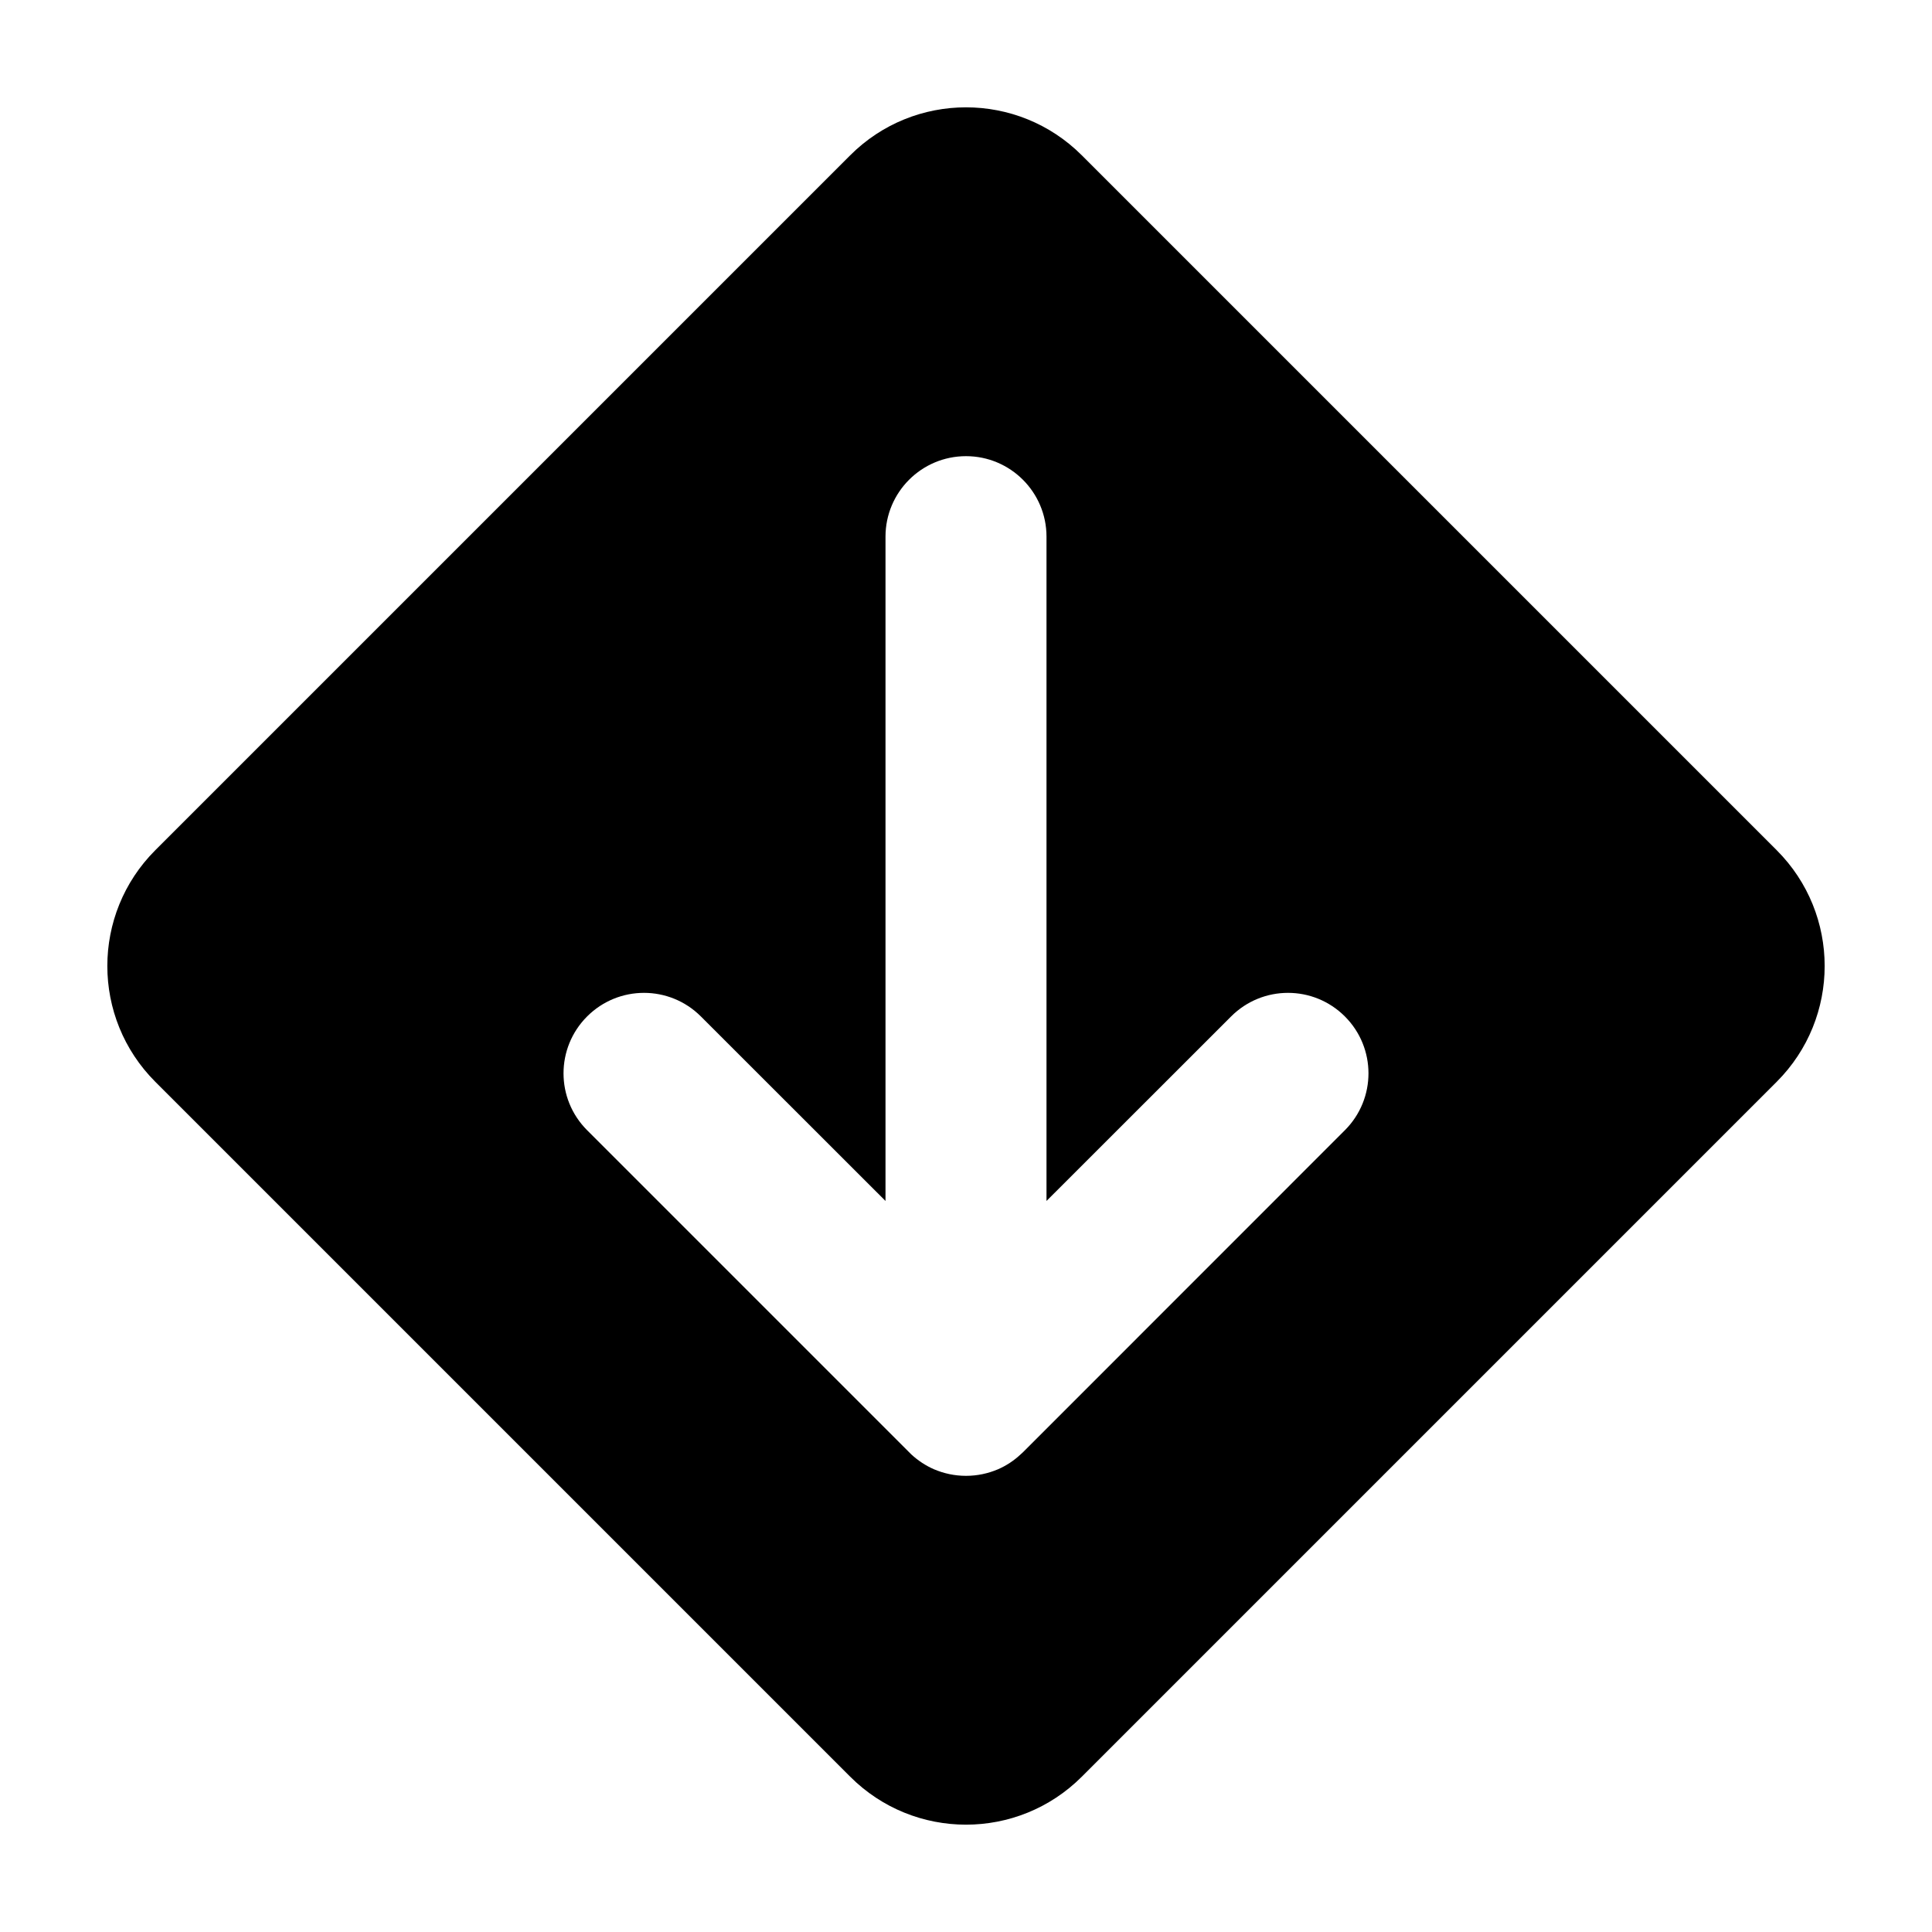
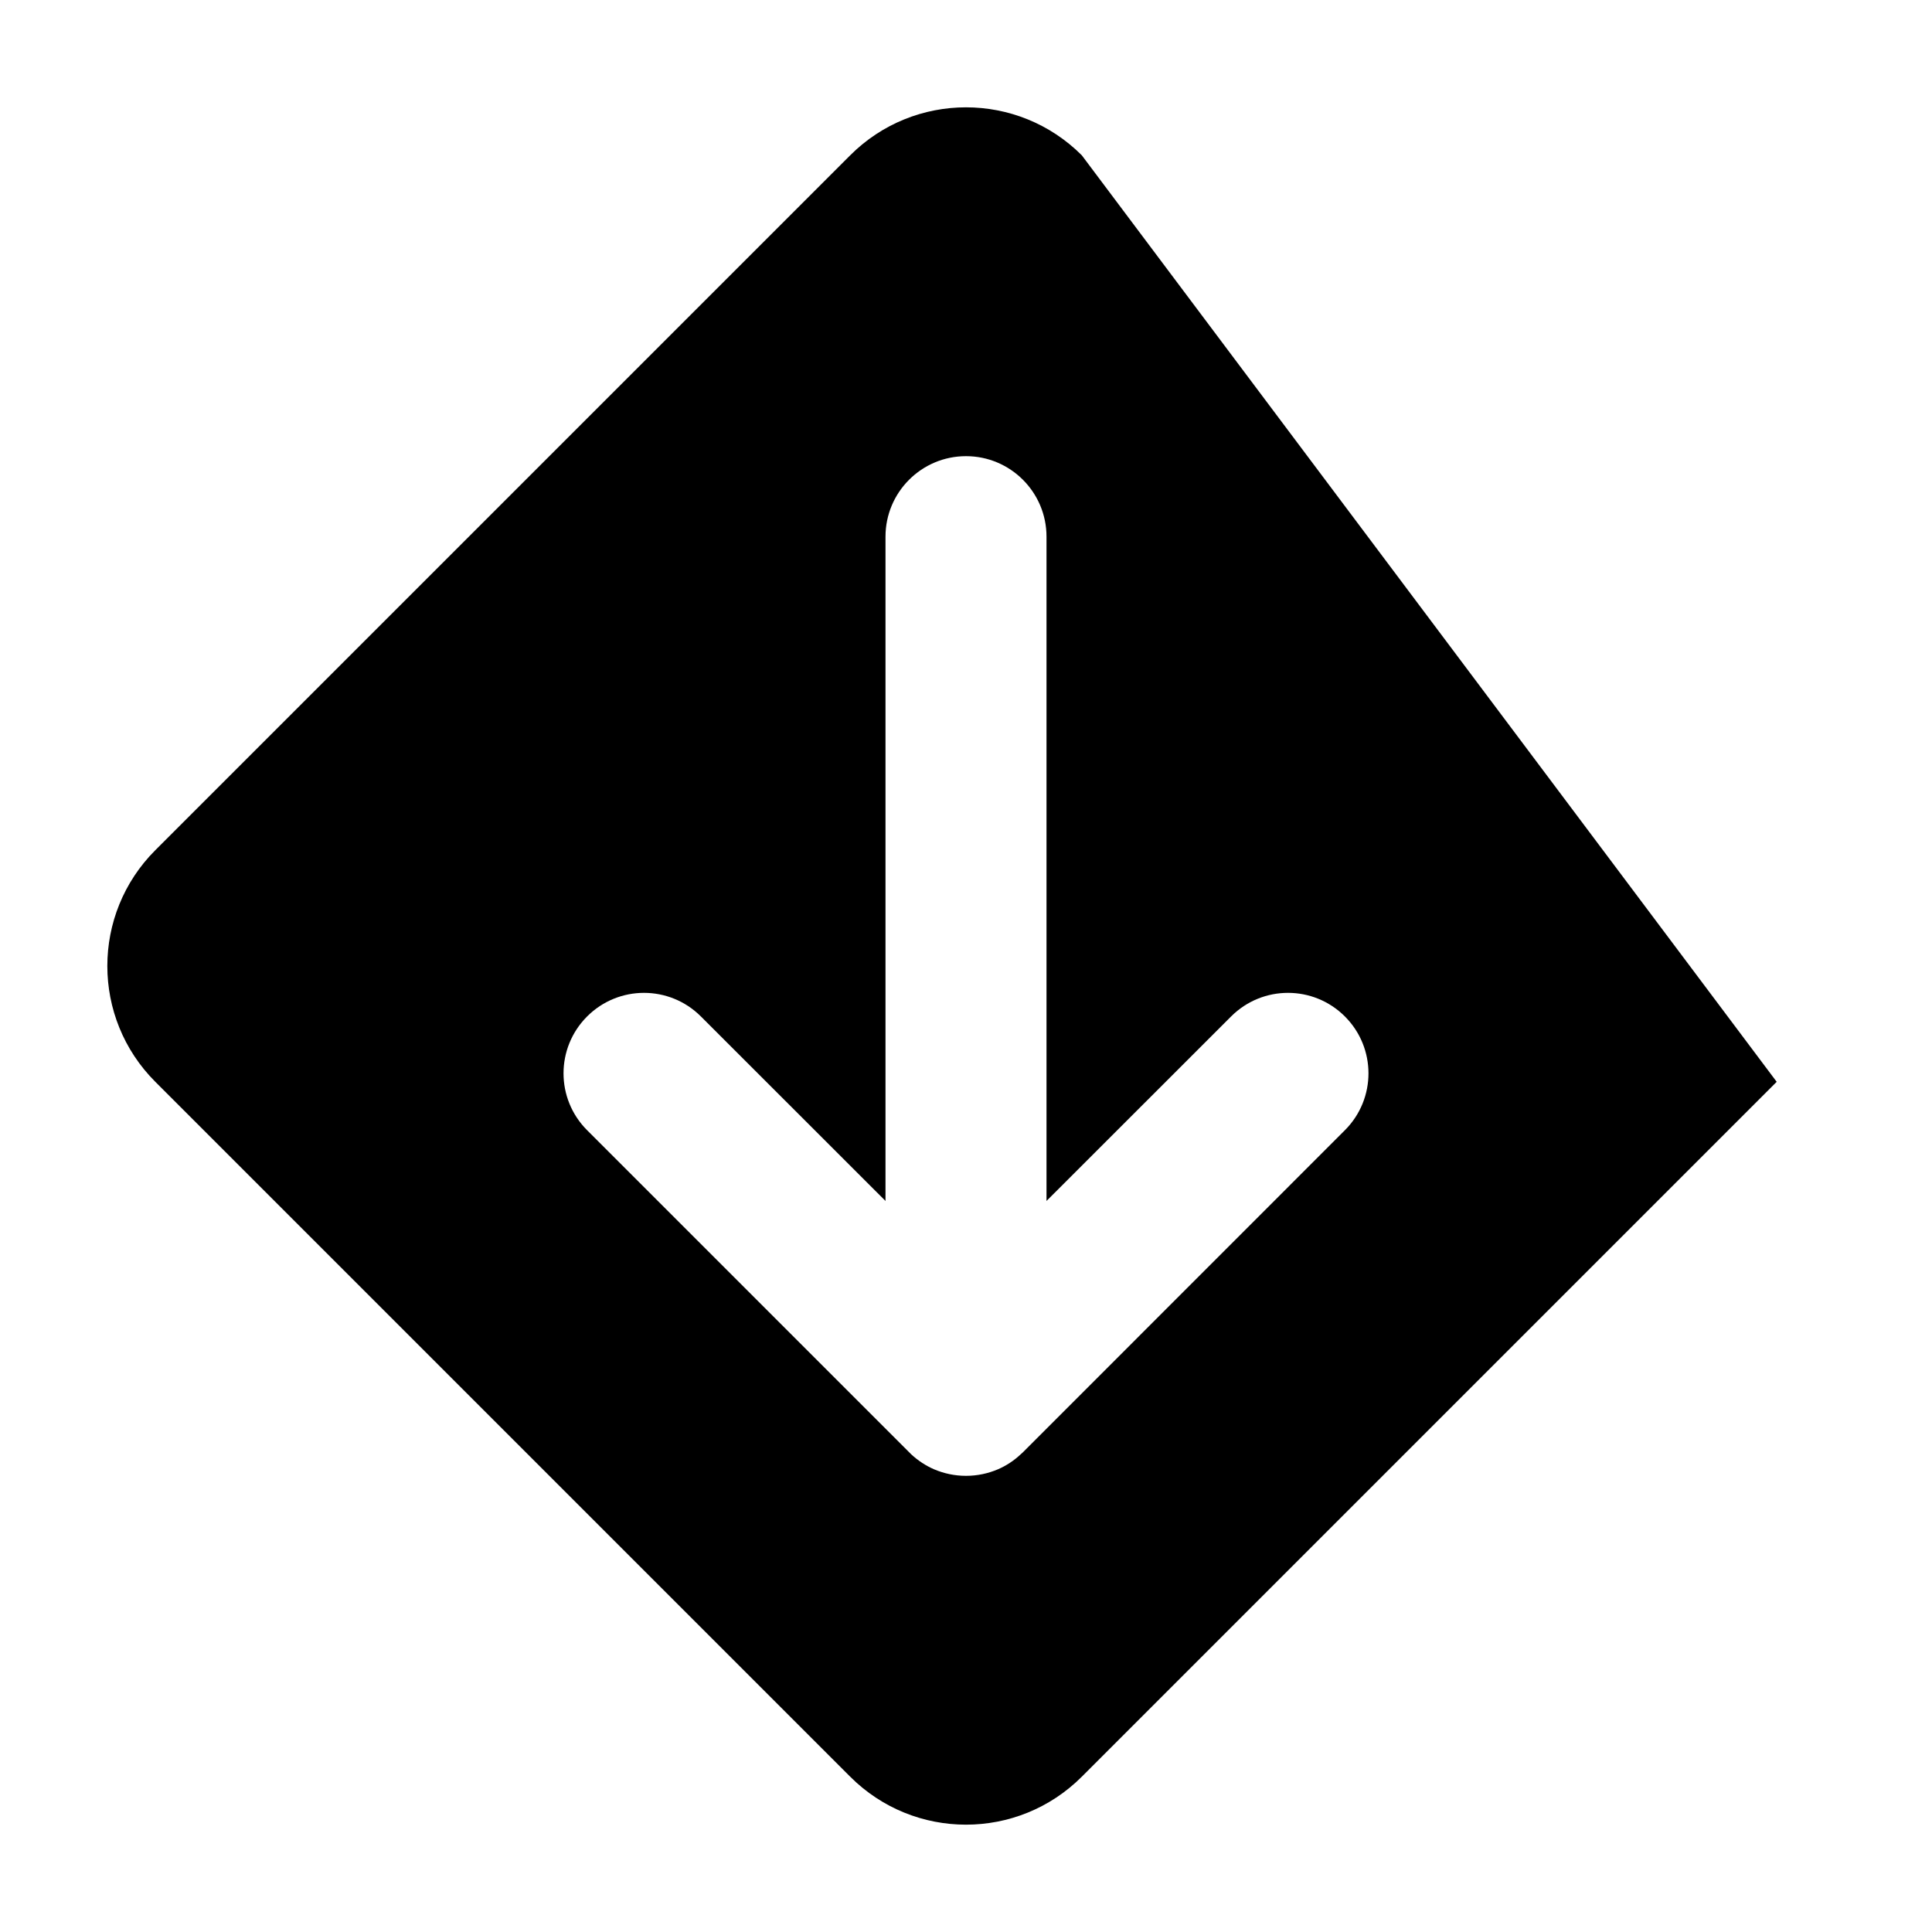
<svg xmlns="http://www.w3.org/2000/svg" width="18" height="18" viewBox="0 0 18 18" fill="none">
-   <path fill-rule="evenodd" clip-rule="evenodd" d="M10.079 1.447C9.483 0.851 8.517 0.851 7.921 1.447L1.447 7.921C0.851 8.517 0.851 9.483 1.447 10.079L7.921 16.553C8.517 17.149 9.483 17.149 10.079 16.553L16.553 10.079C17.149 9.483 17.149 8.517 16.553 7.921L10.079 1.447ZM9 4.25C9.414 4.25 9.75 4.586 9.75 5V11.189L11.47 9.47C11.763 9.177 12.237 9.177 12.53 9.47C12.823 9.763 12.823 10.237 12.53 10.53L9.533 13.528C9.525 13.536 9.517 13.543 9.509 13.55C9.445 13.61 9.374 13.656 9.298 13.689C9.206 13.728 9.106 13.75 9 13.75C8.894 13.75 8.794 13.728 8.702 13.689C8.626 13.656 8.554 13.609 8.49 13.55C8.482 13.543 8.475 13.536 8.468 13.528L5.47 10.53C5.177 10.237 5.177 9.763 5.47 9.47C5.763 9.177 6.237 9.177 6.53 9.47L8.25 11.189L8.25 5C8.25 4.586 8.586 4.25 9 4.25Z" fill="black" />
+   <path fill-rule="evenodd" clip-rule="evenodd" d="M10.079 1.447C9.483 0.851 8.517 0.851 7.921 1.447L1.447 7.921C0.851 8.517 0.851 9.483 1.447 10.079L7.921 16.553C8.517 17.149 9.483 17.149 10.079 16.553L16.553 10.079L10.079 1.447ZM9 4.25C9.414 4.25 9.75 4.586 9.75 5V11.189L11.47 9.47C11.763 9.177 12.237 9.177 12.53 9.47C12.823 9.763 12.823 10.237 12.53 10.53L9.533 13.528C9.525 13.536 9.517 13.543 9.509 13.55C9.445 13.61 9.374 13.656 9.298 13.689C9.206 13.728 9.106 13.75 9 13.75C8.894 13.75 8.794 13.728 8.702 13.689C8.626 13.656 8.554 13.609 8.49 13.55C8.482 13.543 8.475 13.536 8.468 13.528L5.47 10.53C5.177 10.237 5.177 9.763 5.47 9.47C5.763 9.177 6.237 9.177 6.53 9.47L8.25 11.189L8.25 5C8.25 4.586 8.586 4.25 9 4.25Z" fill="black" />
</svg>